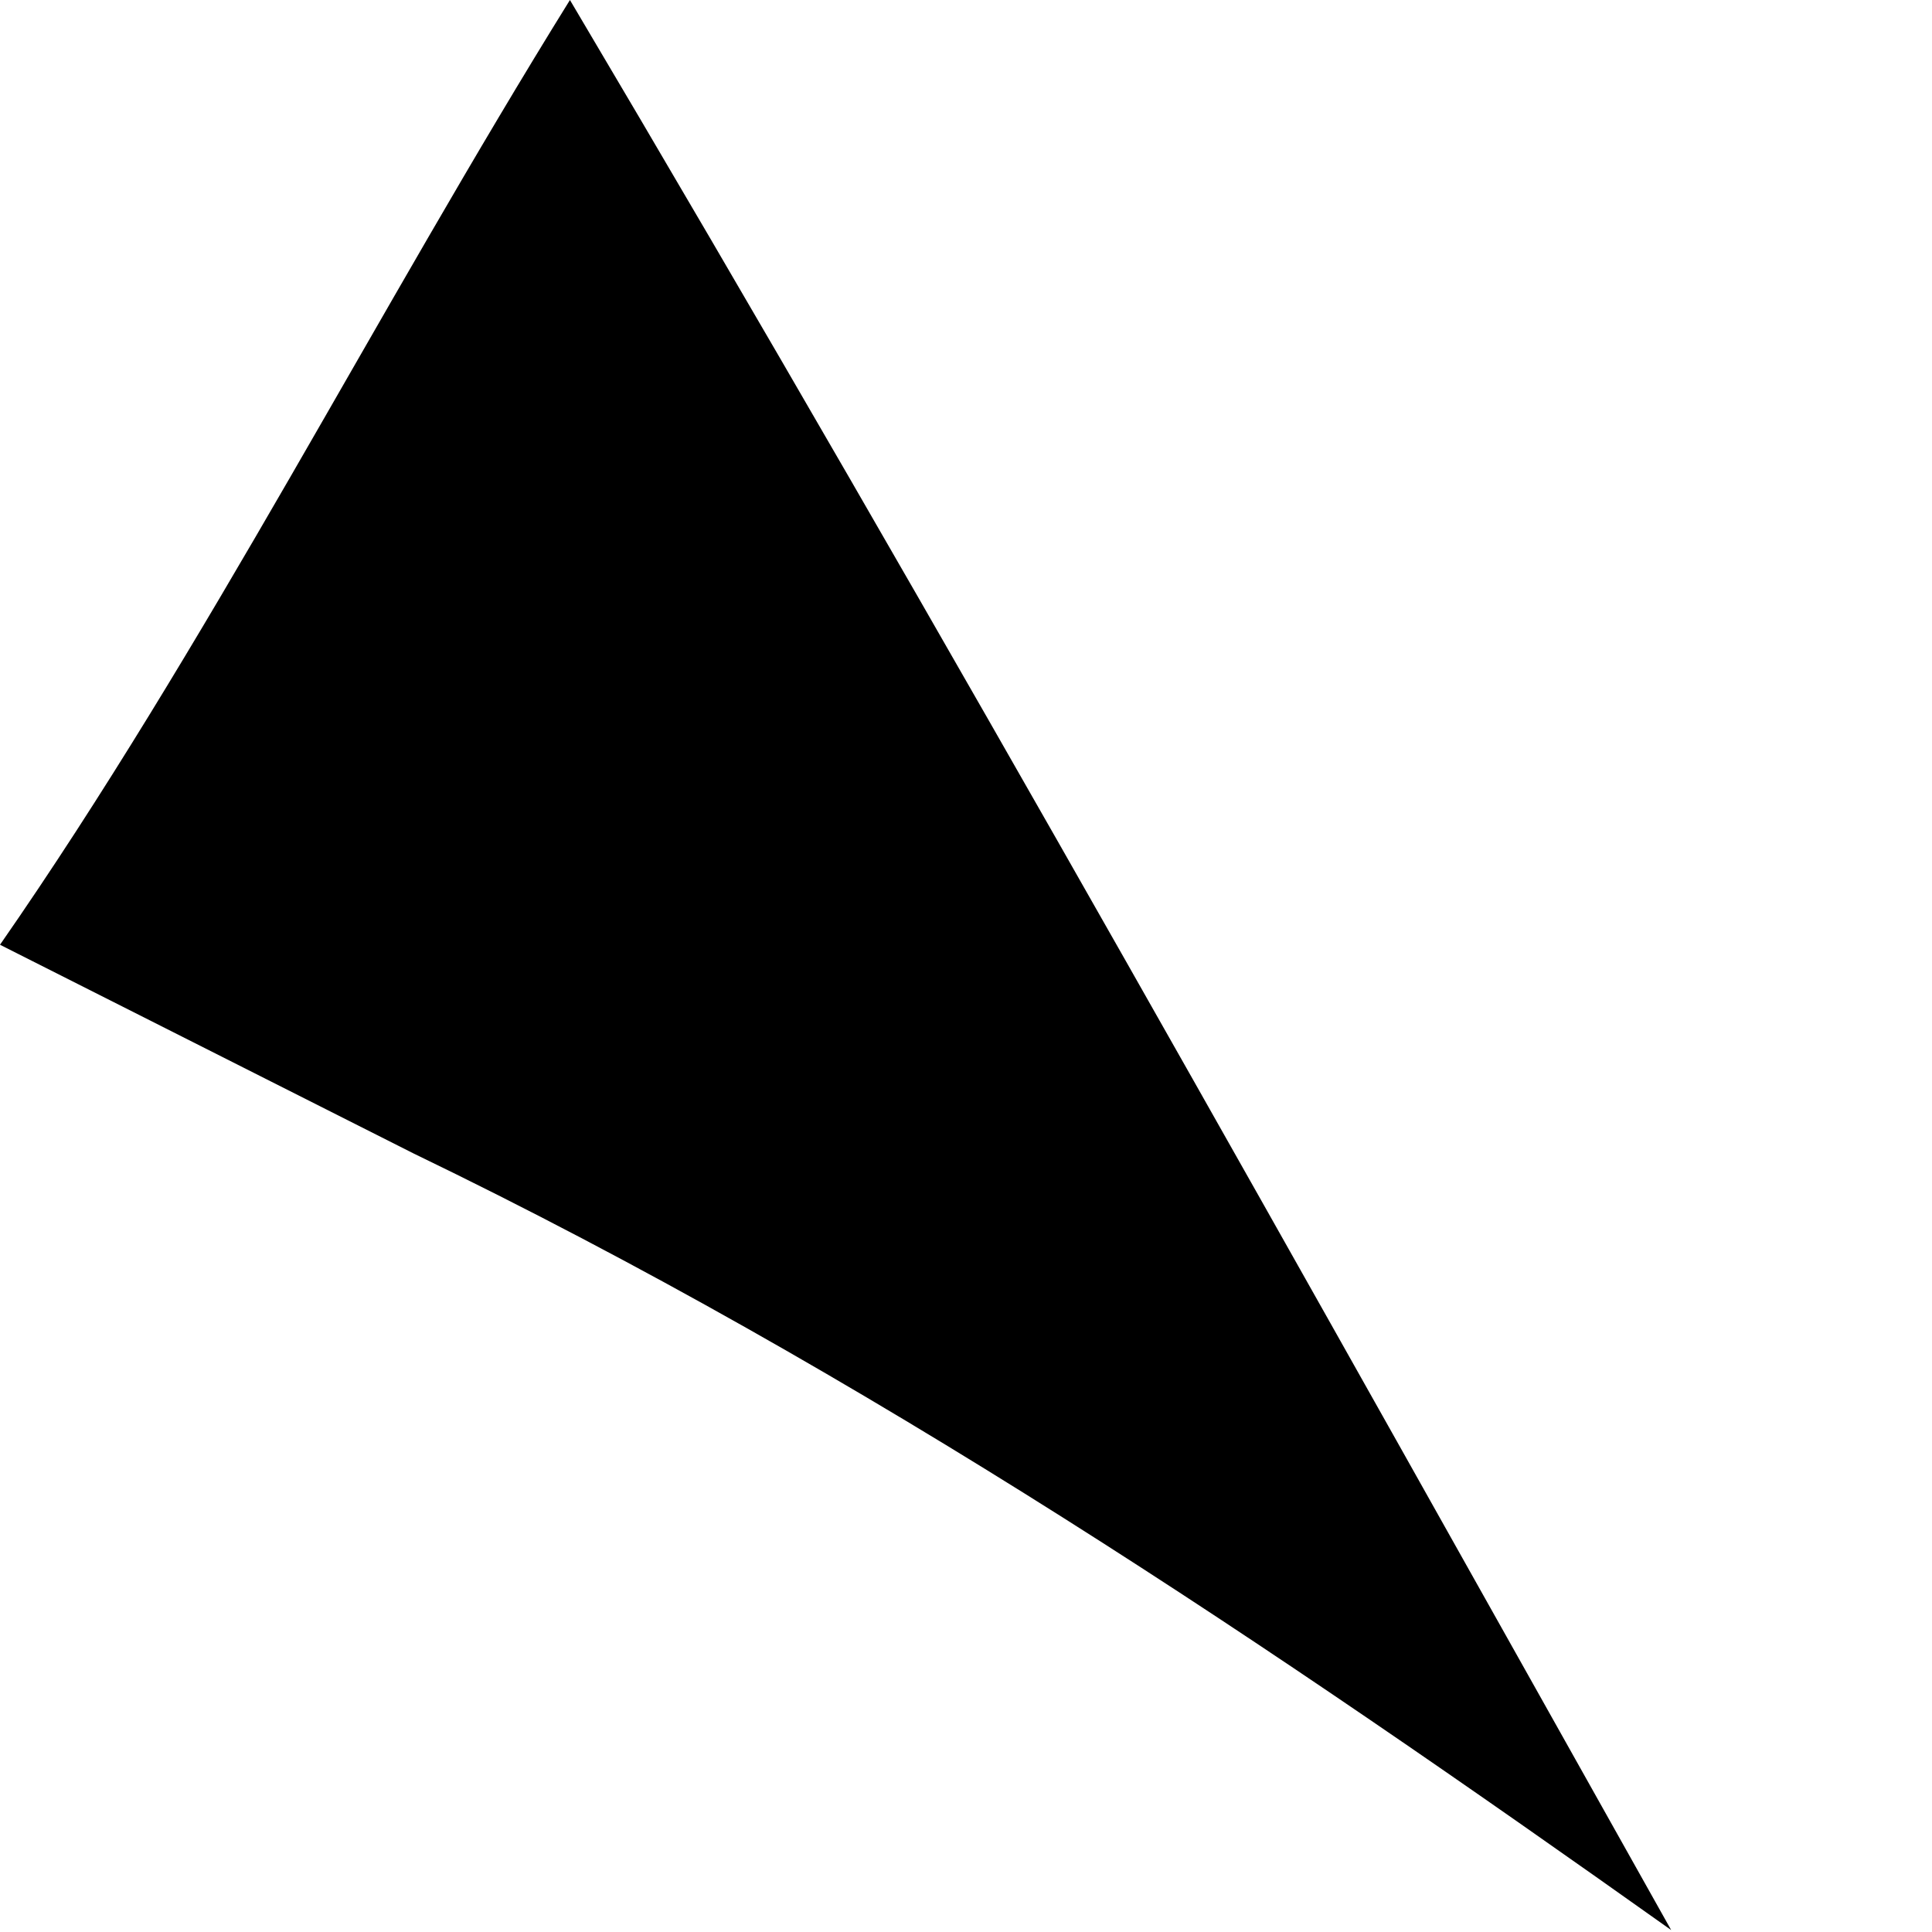
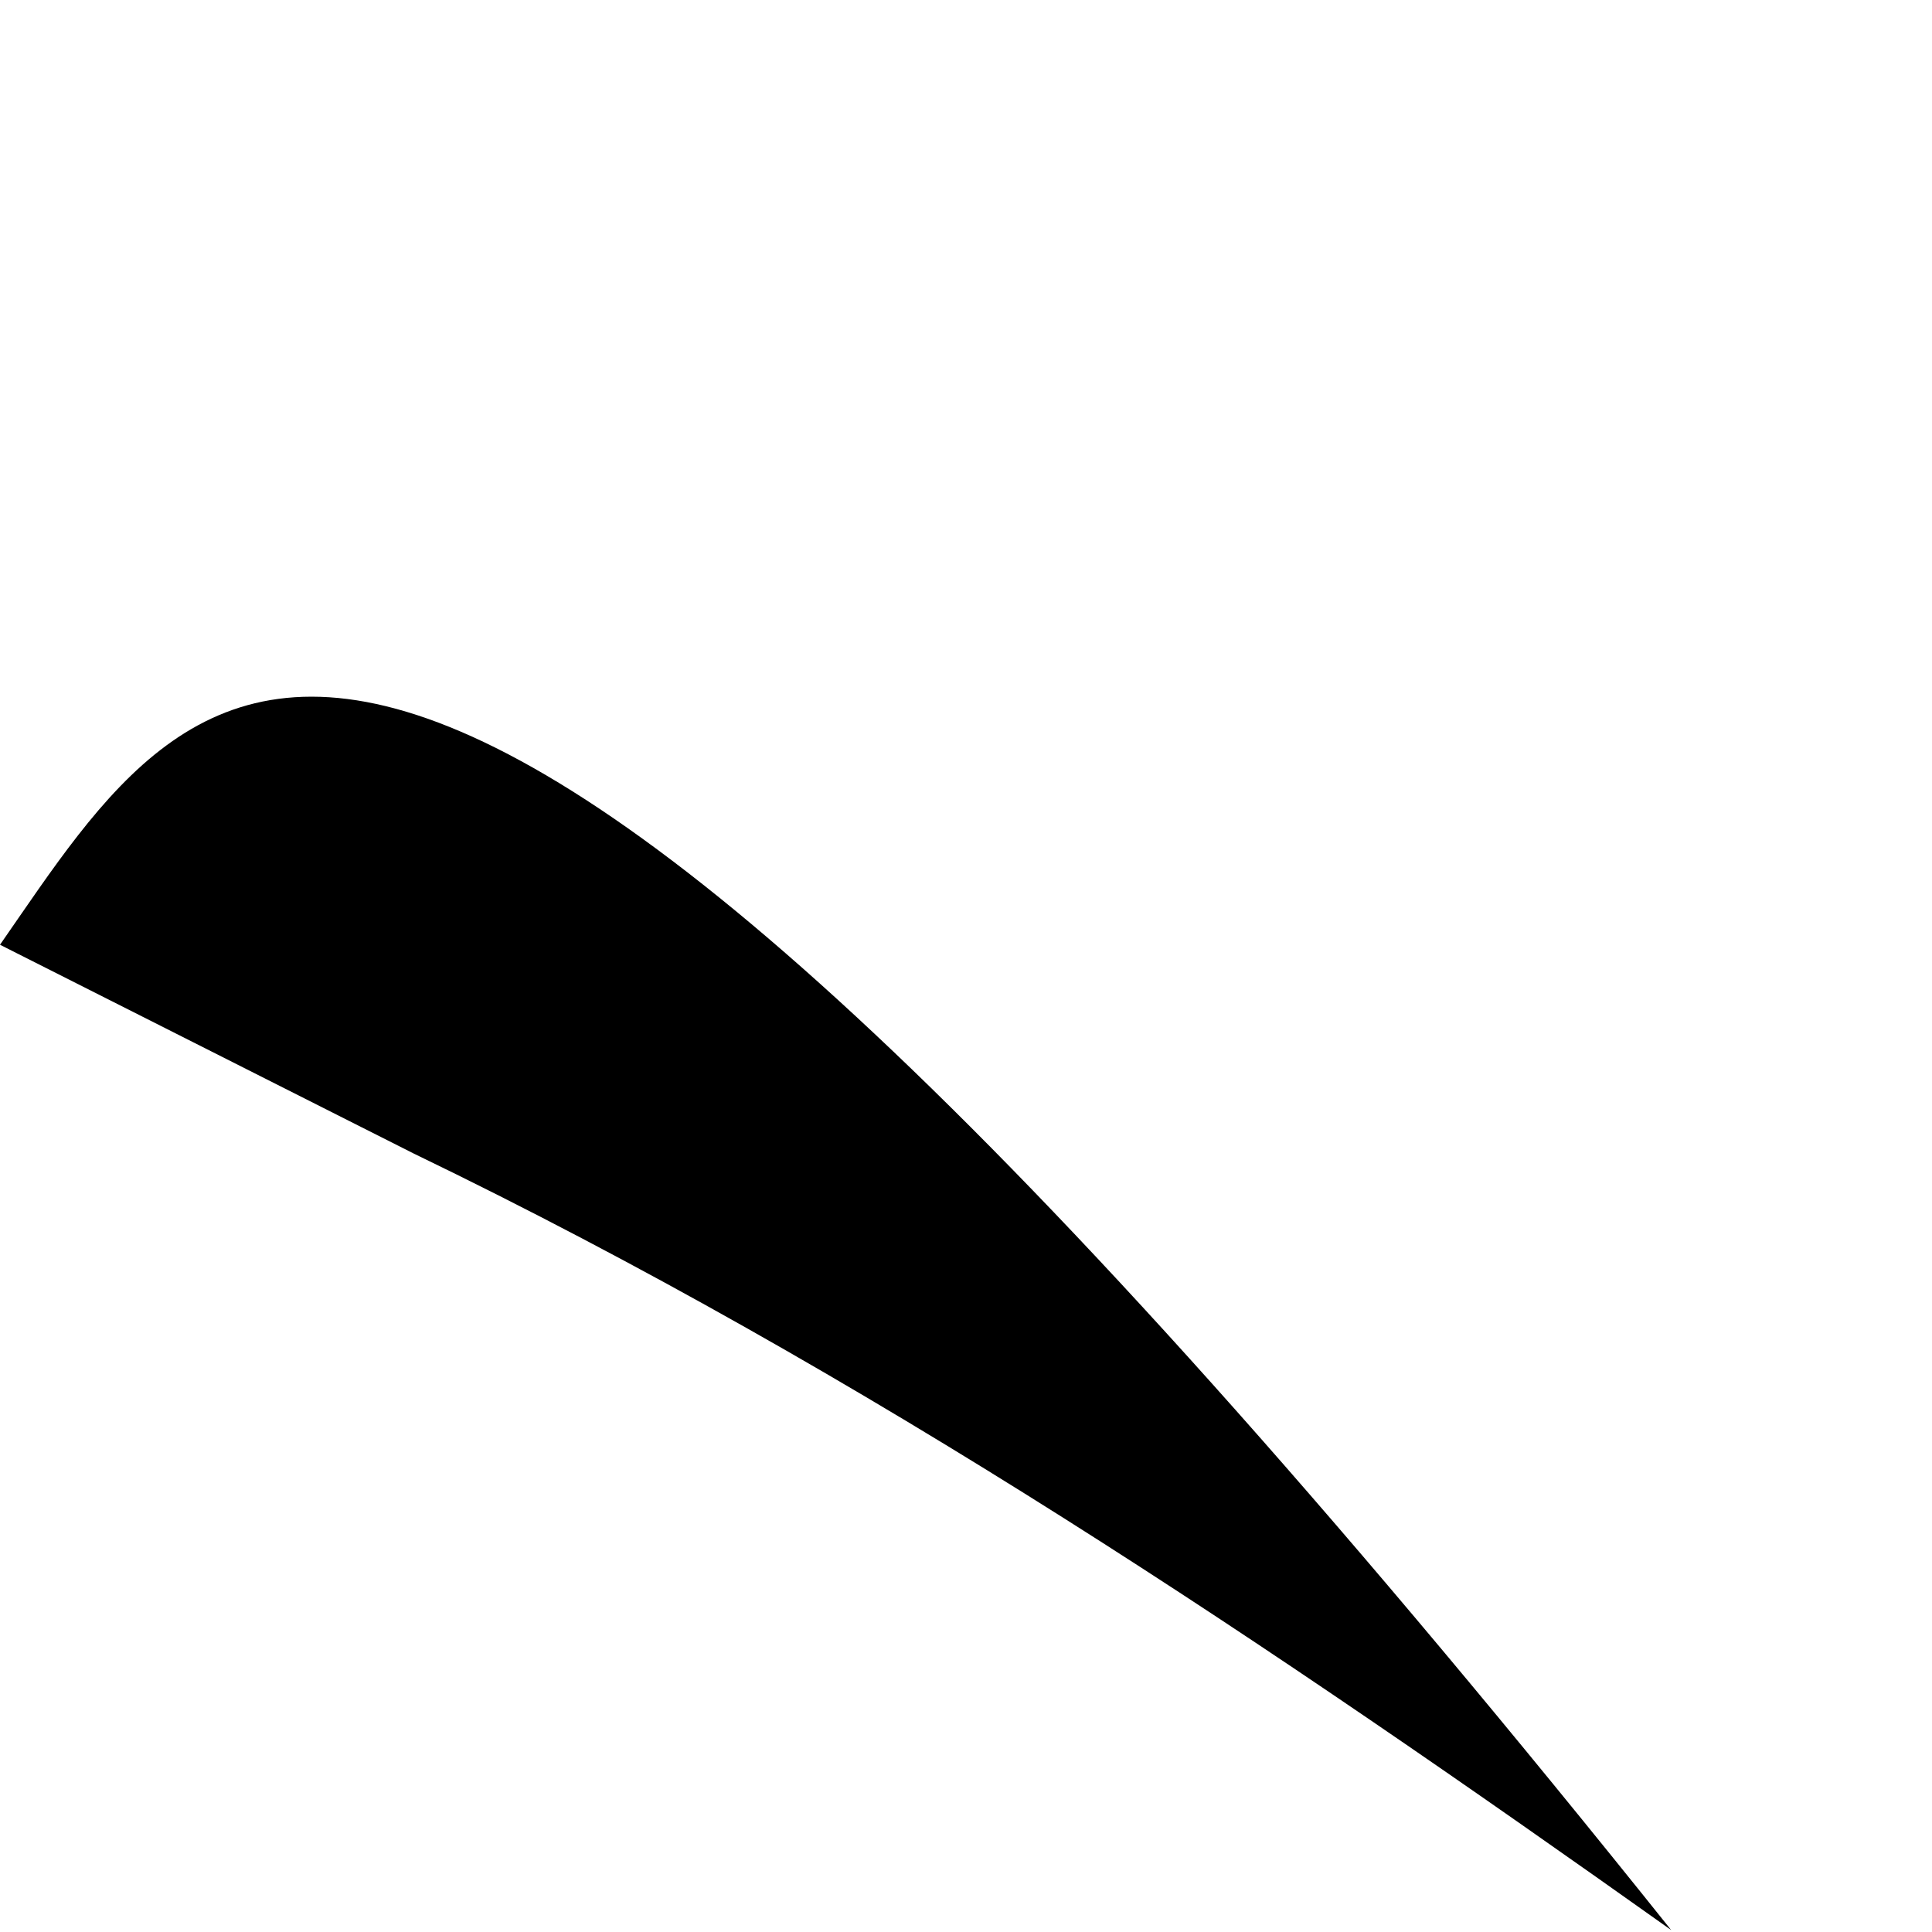
<svg xmlns="http://www.w3.org/2000/svg" width="1" height="1" viewBox="0 0 1 1" fill="none">
-   <path d="M0.214 0.597C0.45 0.711 0.658 0.852 0.865 0.999C0.677 0.664 0.49 0.329 0.295 0C0.195 0.161 0.107 0.335 0 0.489L0.214 0.597Z" fill="black" />
+   <path d="M0.214 0.597C0.45 0.711 0.658 0.852 0.865 0.999C0.195 0.161 0.107 0.335 0 0.489L0.214 0.597Z" fill="black" />
</svg>